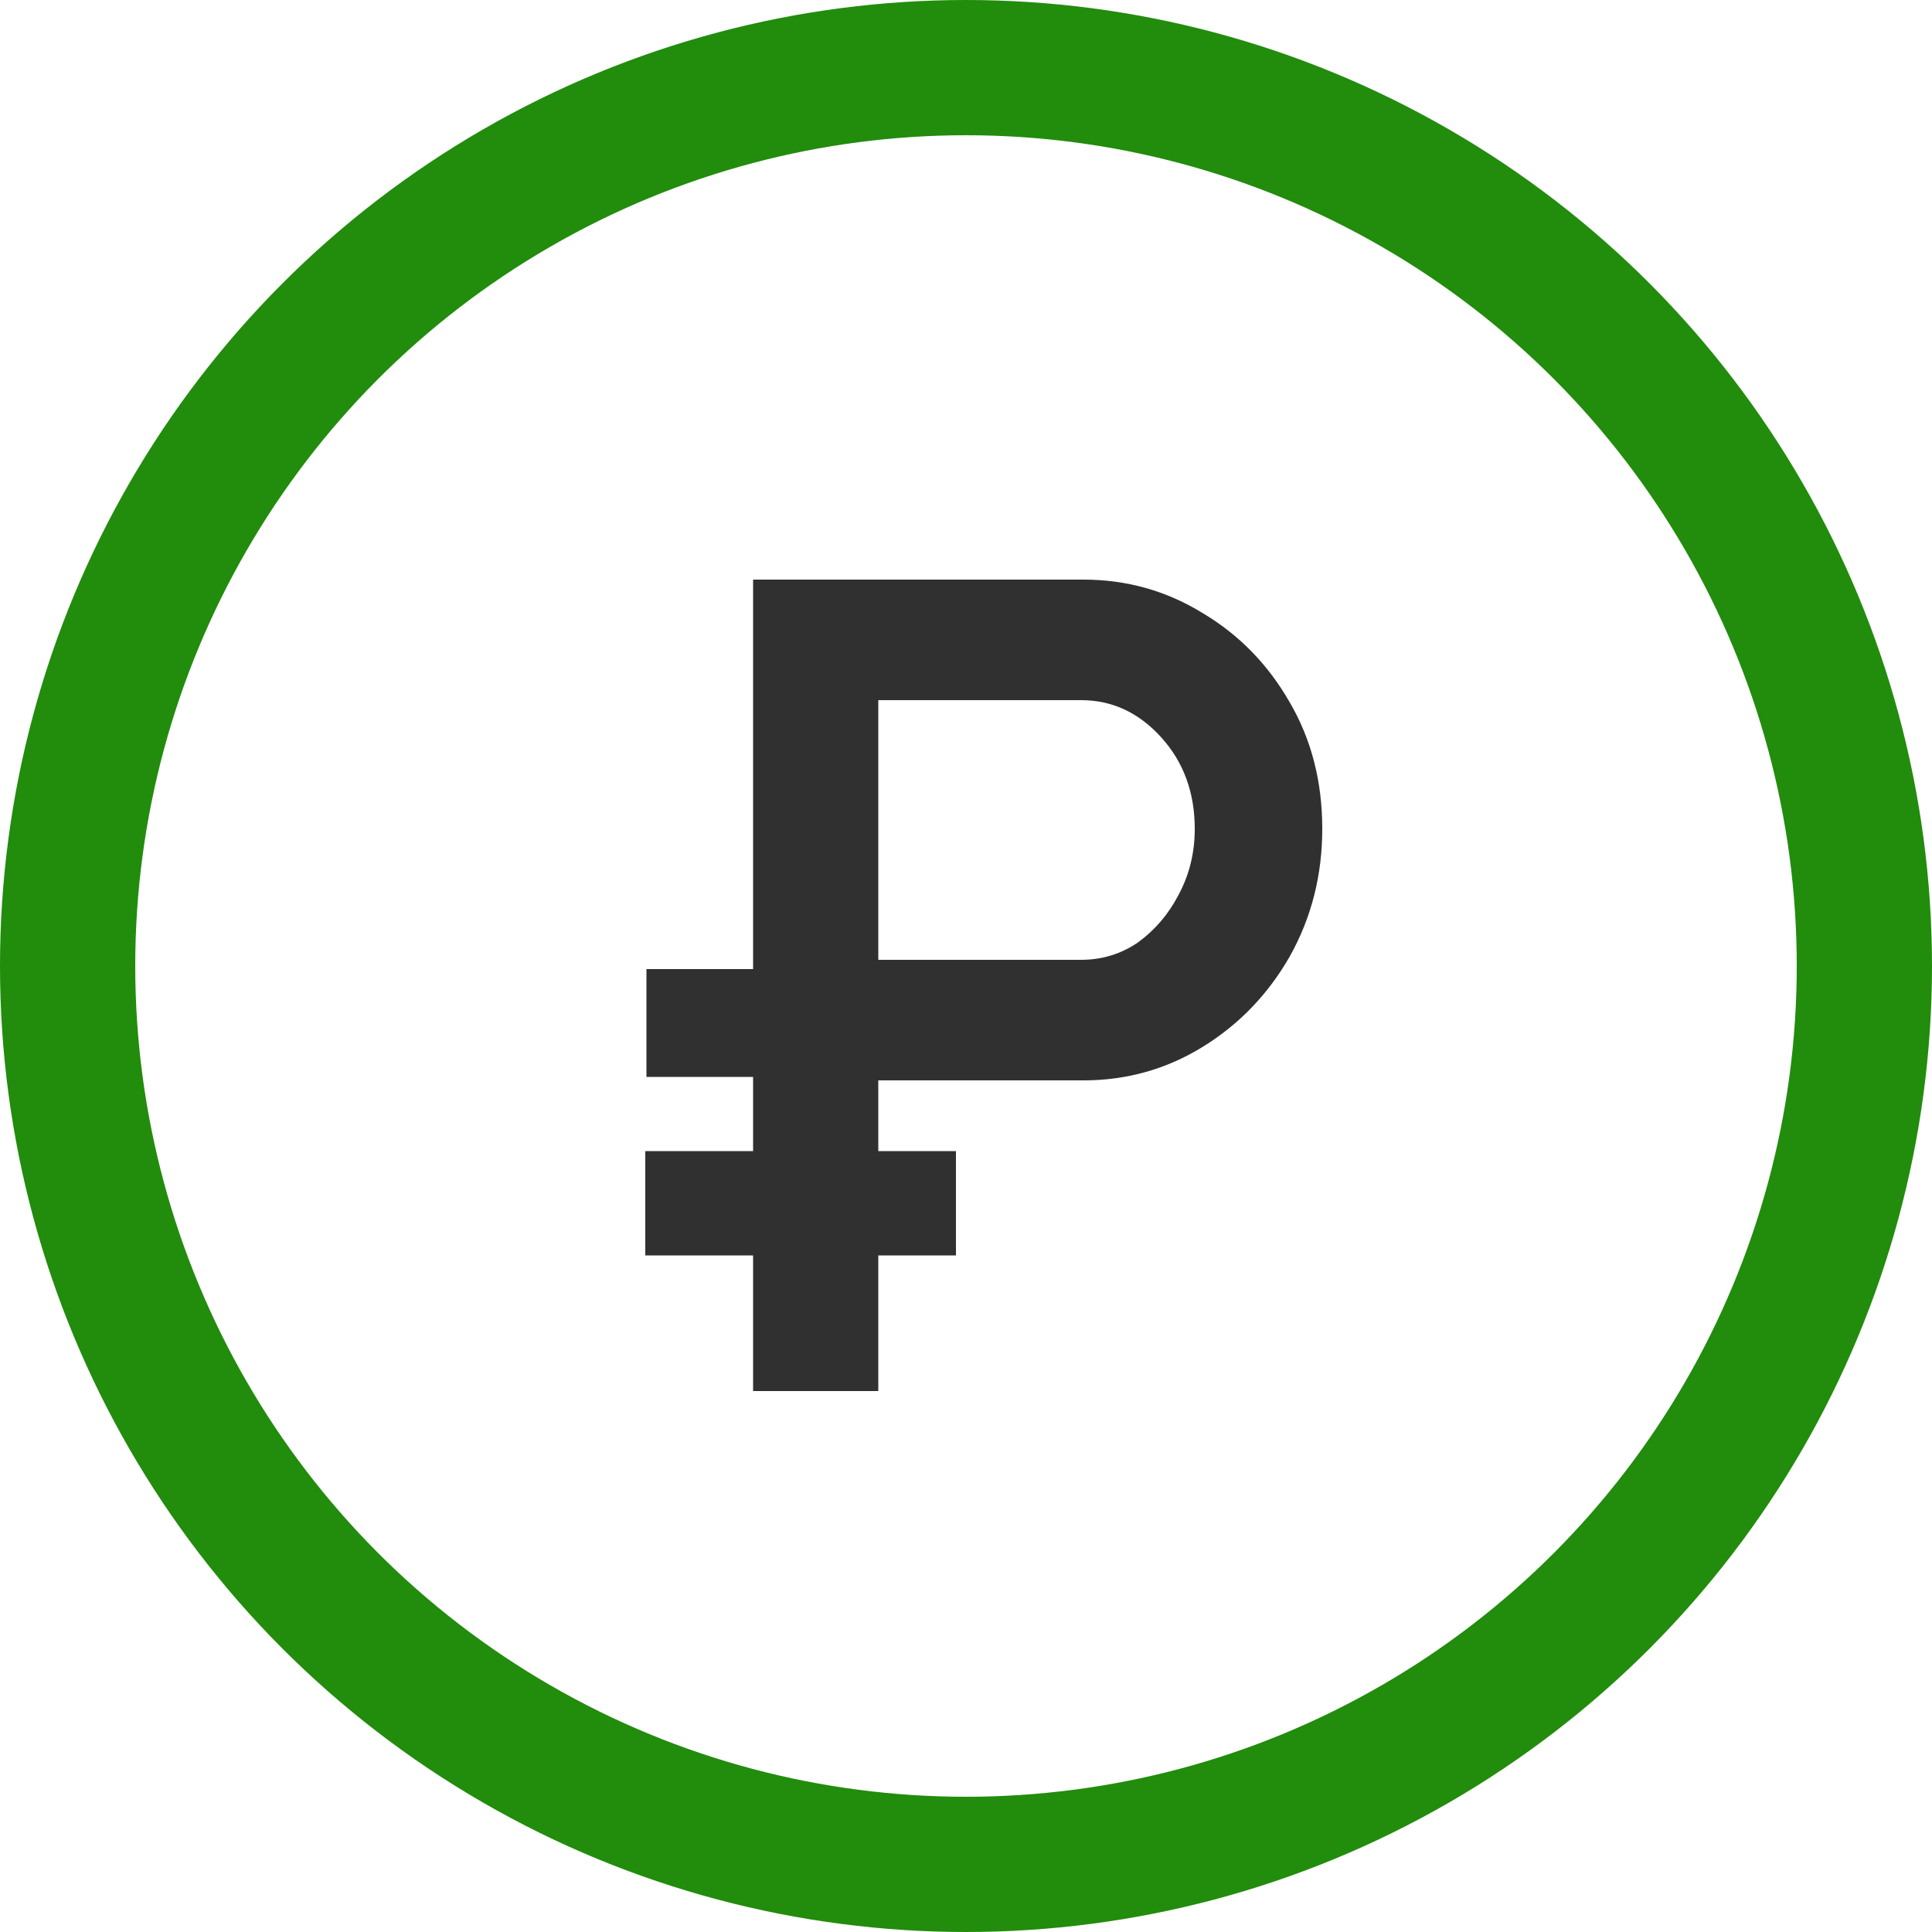
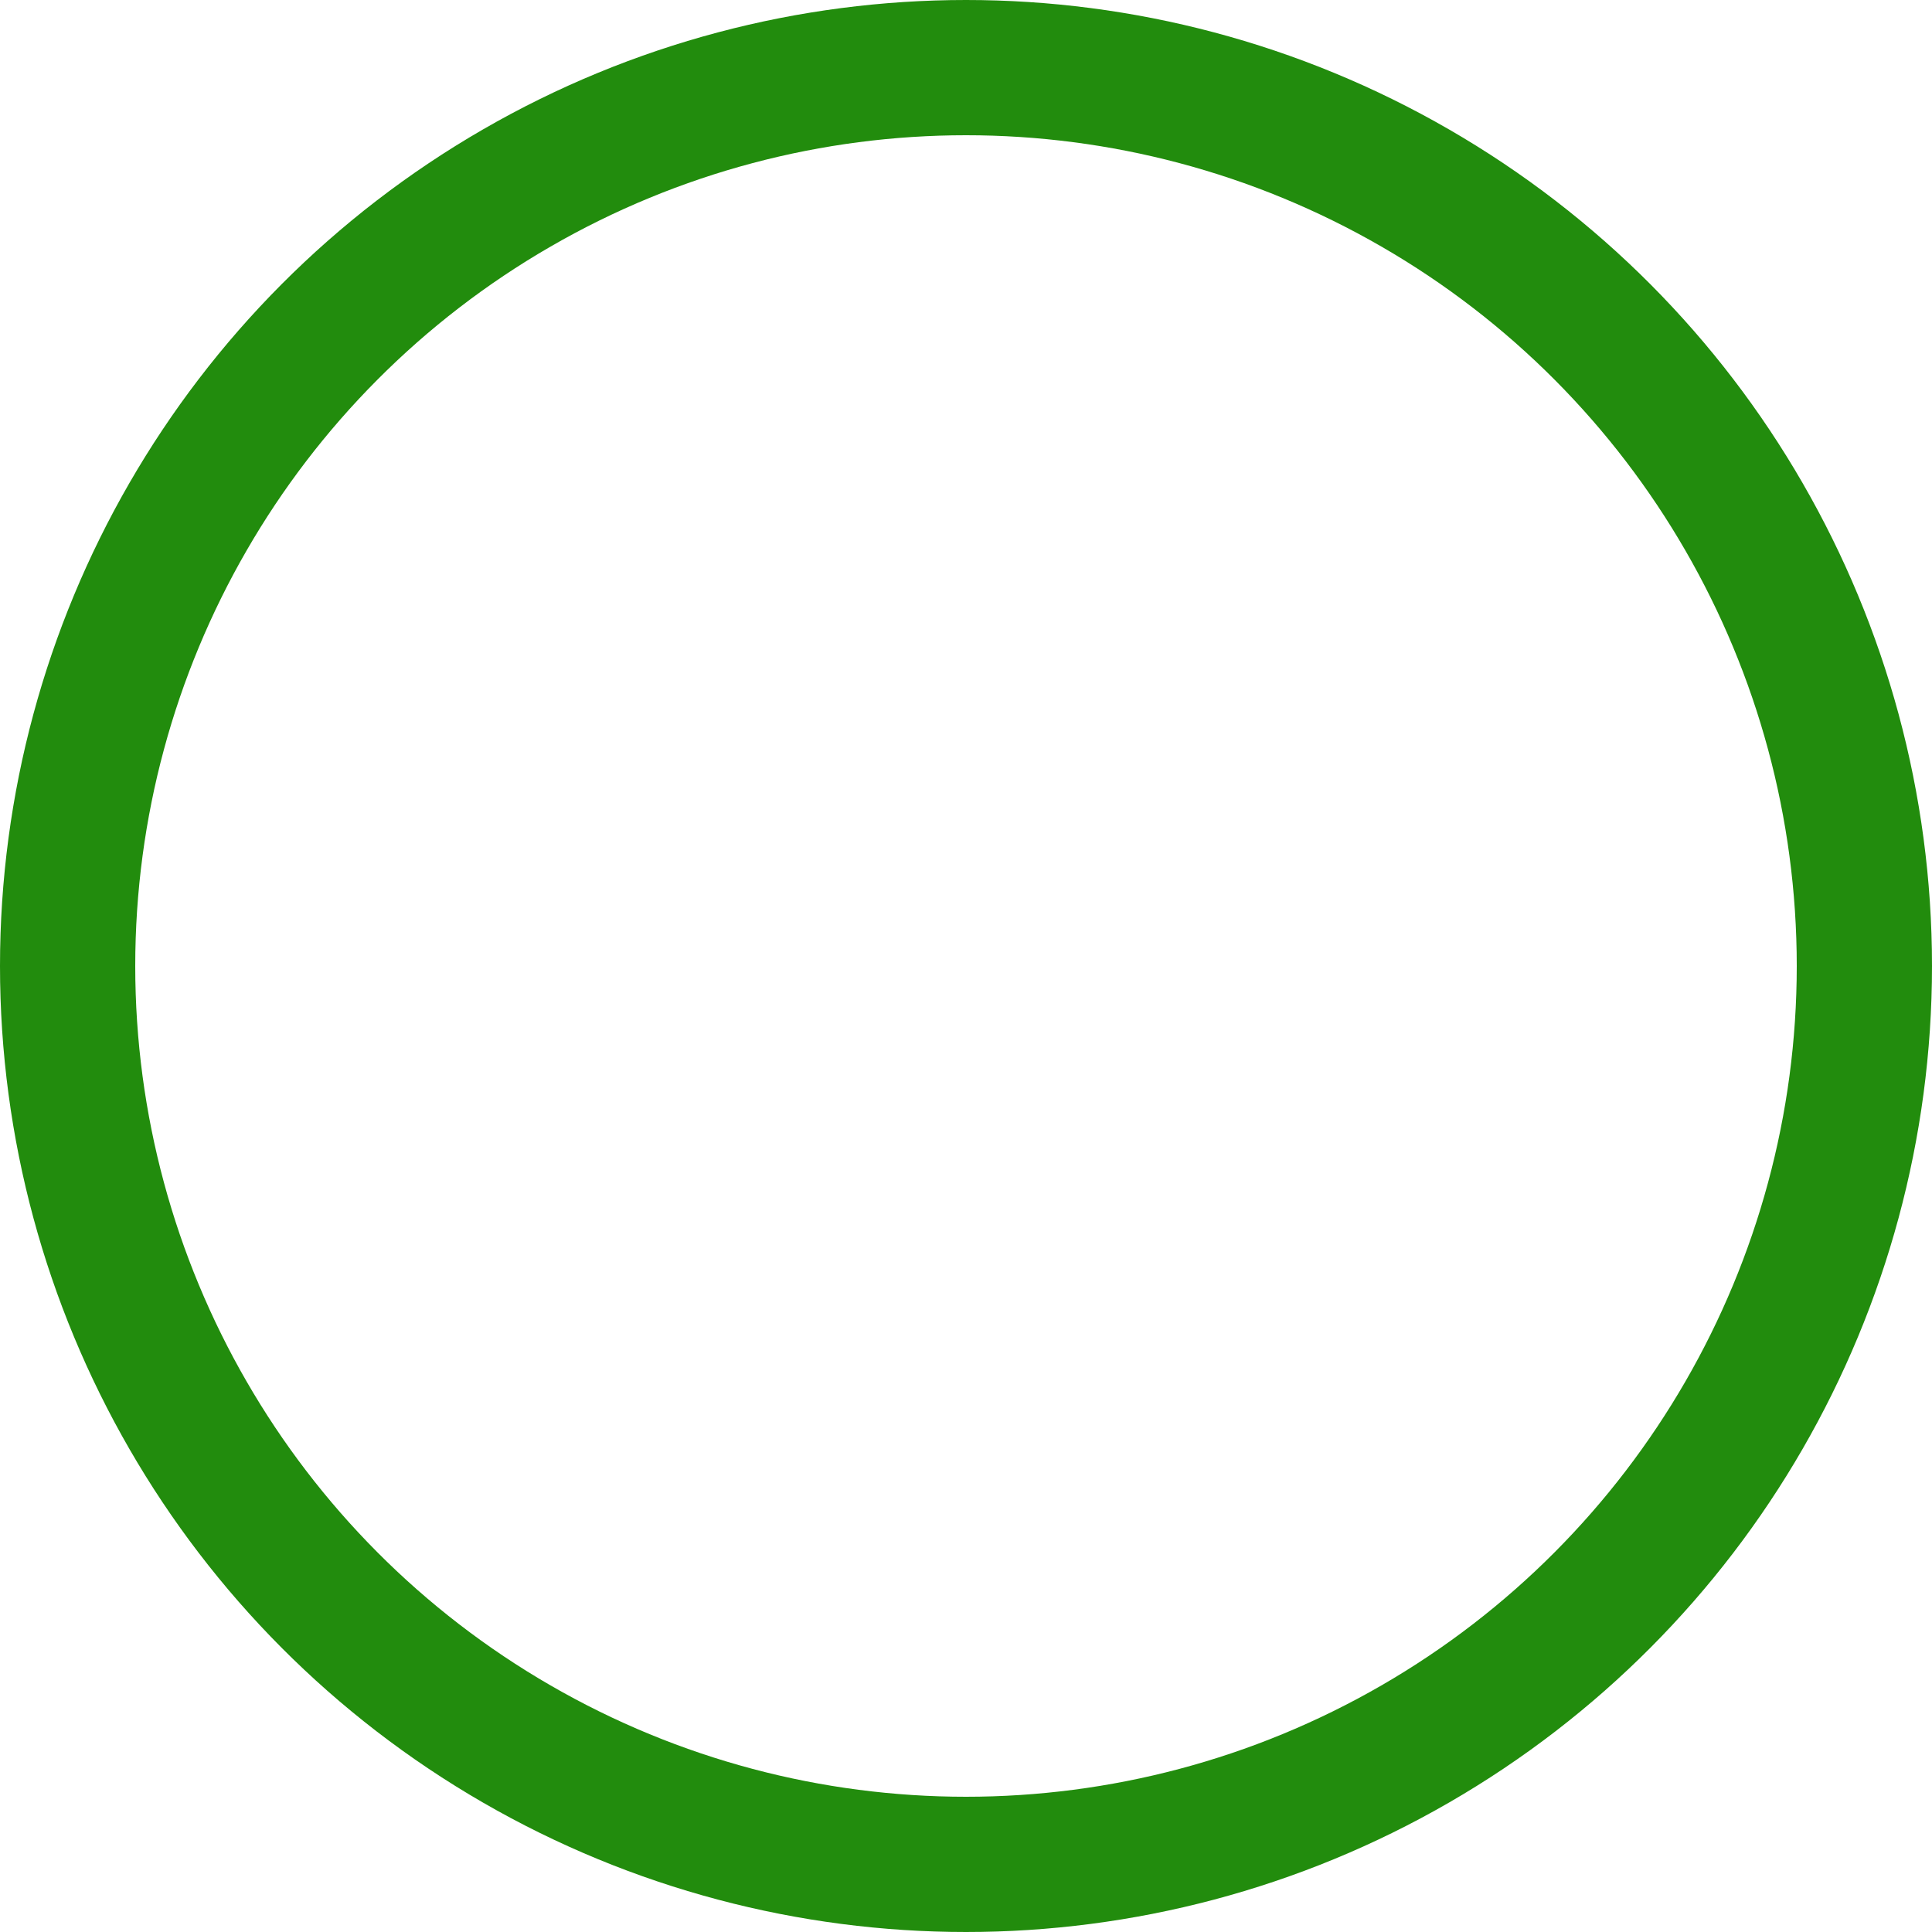
<svg xmlns="http://www.w3.org/2000/svg" width="50" height="50" viewBox="0 0 50 50" fill="none">
  <circle cx="25" cy="25" r="23.25" stroke="#228C0D" stroke-width="3.5" />
-   <path d="M16.7 32.49V29.79H19.49V27.87H16.73V25.08H19.49V15H28.04C29.16 15 30.19 15.29 31.13 15.87C32.07 16.43 32.82 17.2 33.38 18.18C33.94 19.14 34.22 20.23 34.22 21.45C34.22 22.65 33.94 23.75 33.38 24.75C32.82 25.73 32.07 26.51 31.13 27.09C30.19 27.67 29.16 27.96 28.04 27.96H22.73V29.79H24.74V32.49H22.73V36H19.49V32.49H16.7ZM27.98 24.84C28.52 24.84 29.01 24.69 29.45 24.39C29.89 24.07 30.24 23.66 30.5 23.16C30.78 22.64 30.92 22.07 30.92 21.45C30.92 20.51 30.63 19.72 30.05 19.08C29.47 18.44 28.78 18.12 27.98 18.12H22.73V24.84H27.98Z" fill="#303030" />
</svg>